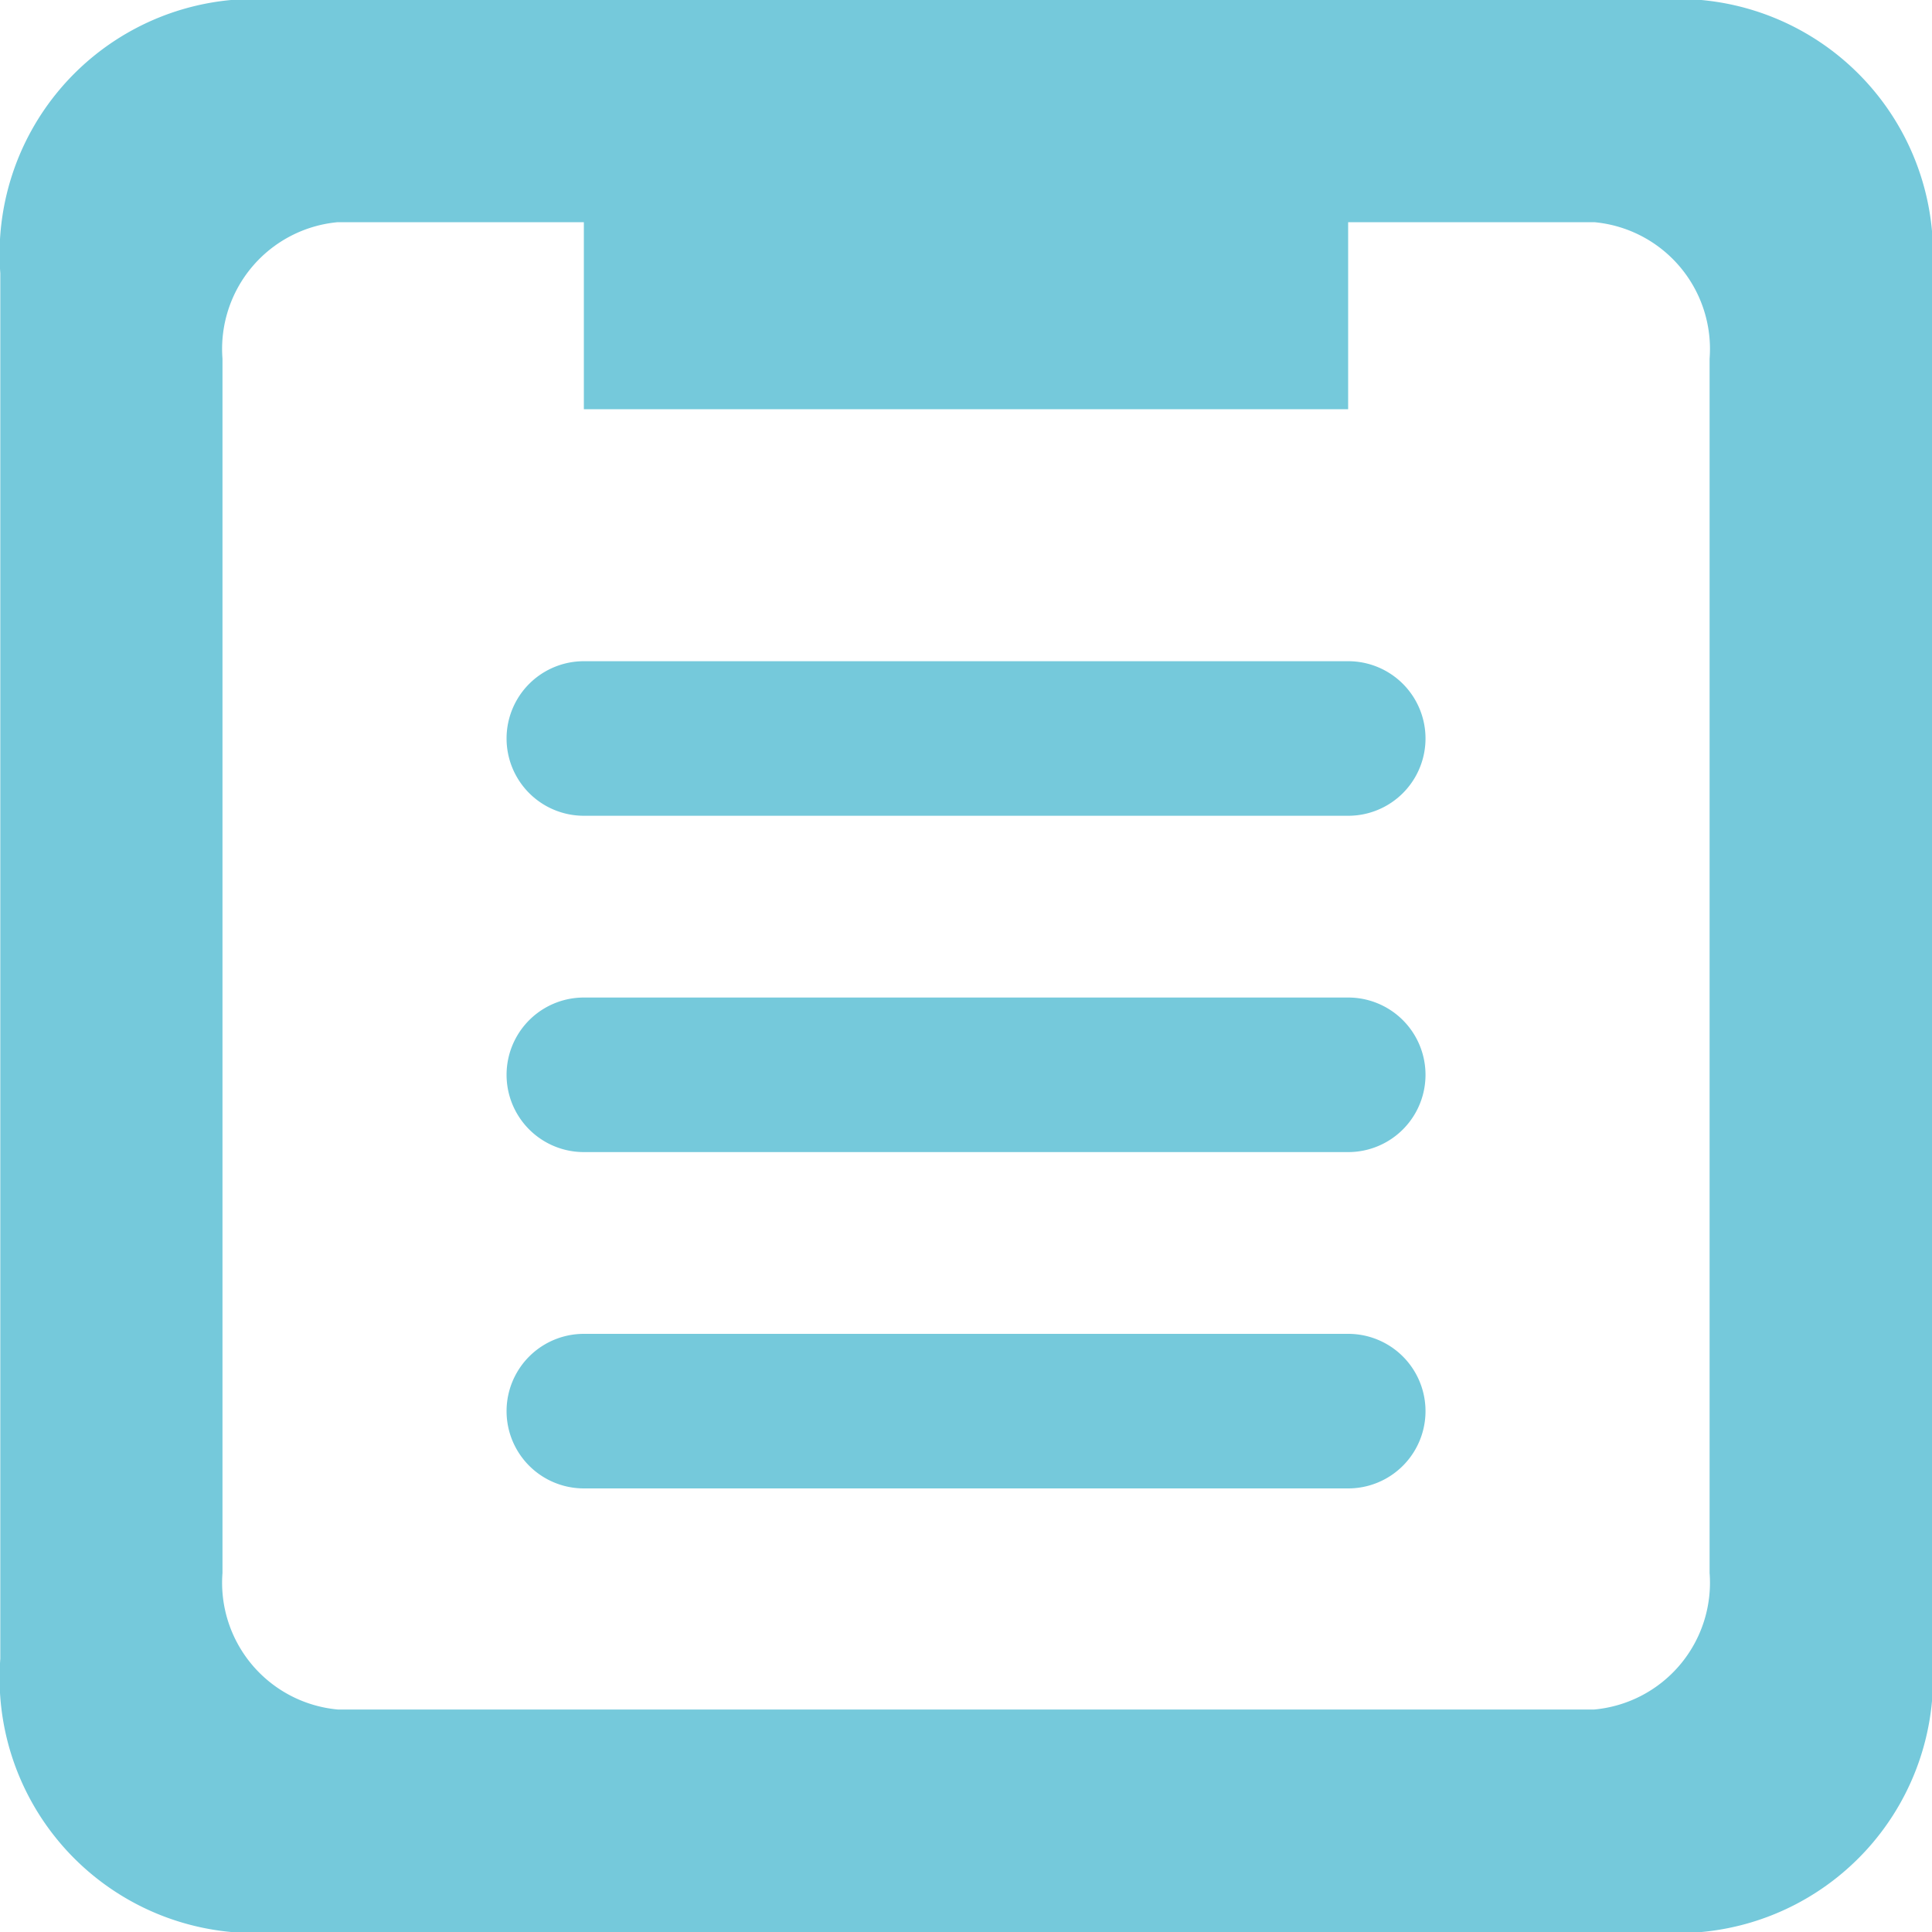
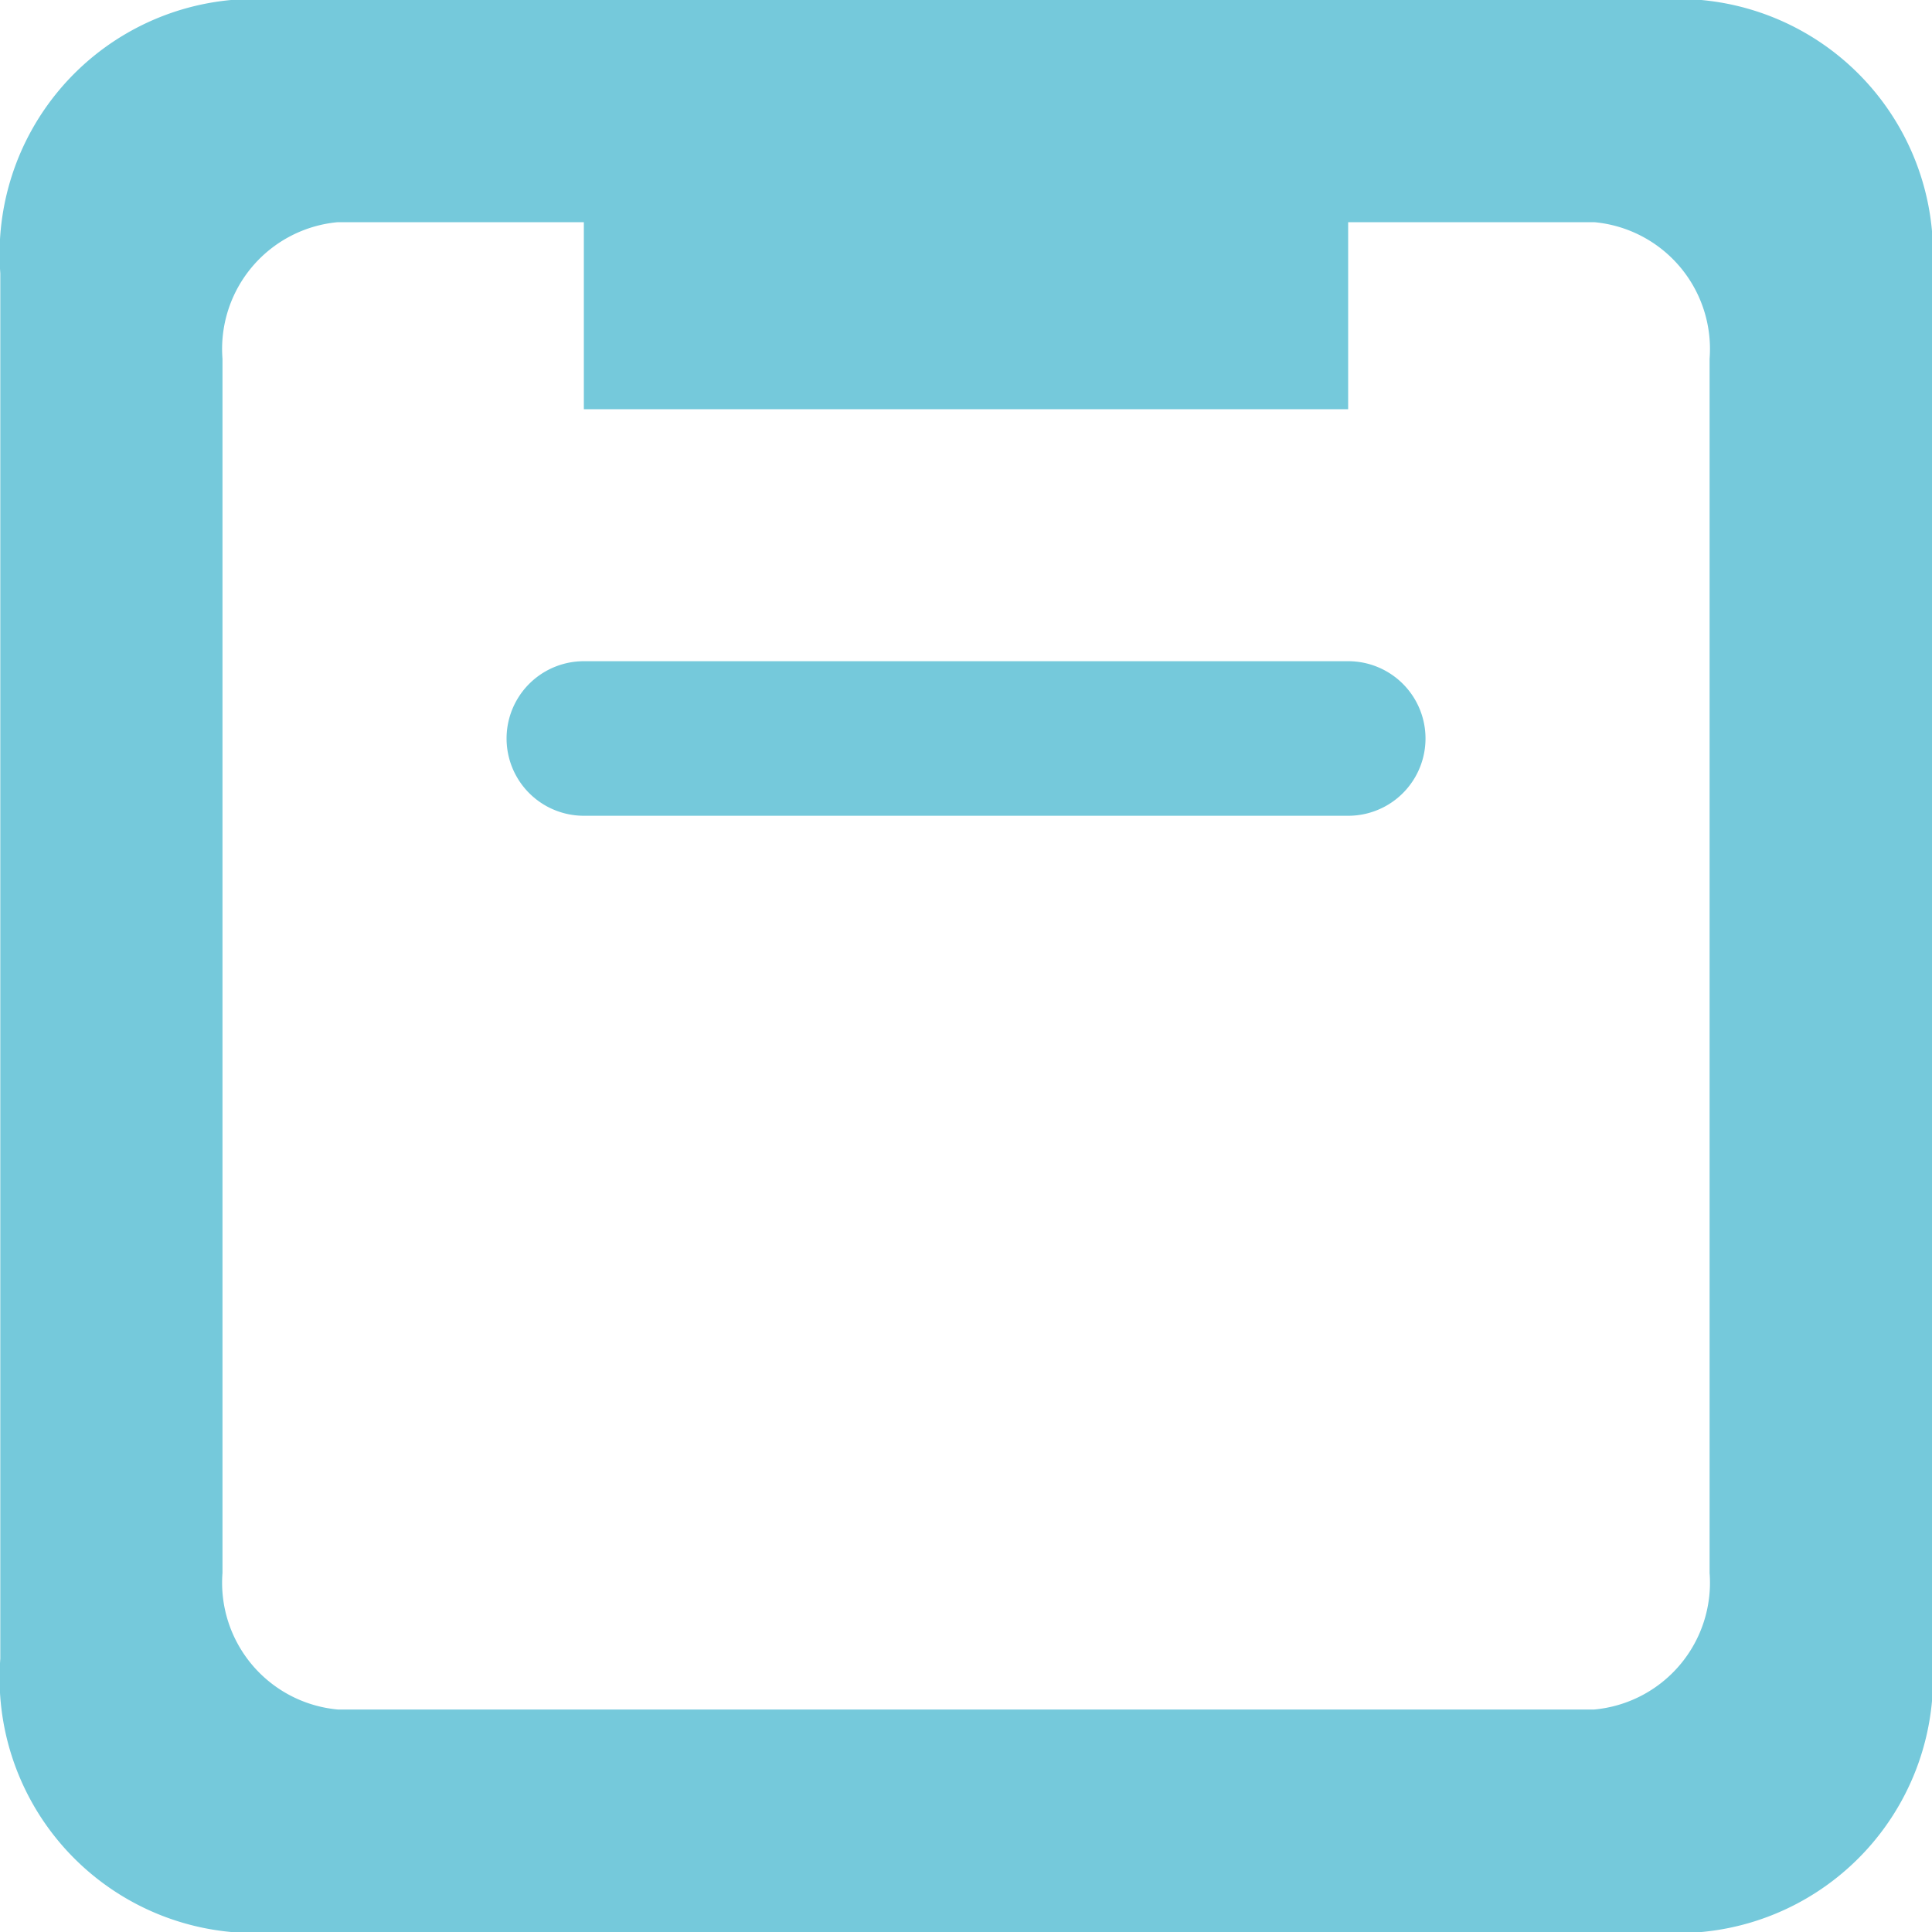
<svg xmlns="http://www.w3.org/2000/svg" width="25" height="25" viewBox="0 0 25 25">
  <g id="グループ_1194" data-name="グループ 1194" transform="translate(-592 -79.999)">
    <g id="グループ_572" data-name="グループ 572" transform="translate(264.19 -5.758)">
      <path id="パス_213" data-name="パス 213" d="M349.825,85.757H330.8a3.3,3.3,0,0,0-2.986,3.535v17.929a3.3,3.3,0,0,0,2.986,3.536h19.029a3.3,3.3,0,0,0,2.985-3.536V89.292A3.3,3.3,0,0,0,349.825,85.757Zm.107,20.354a1.647,1.647,0,0,1-1.493,1.767H332.181a1.647,1.647,0,0,1-1.492-1.767V90.4a1.647,1.647,0,0,1,1.492-1.768h3.184v2.42h9.89v-2.42h3.184a1.647,1.647,0,0,1,1.493,1.768Z" fill="#75c9db" />
      <path id="パス_214" data-name="パス 214" d="M345.256,94.313h-9.891a1,1,0,0,0,0,2h9.891a1,1,0,0,0,0-2Z" fill="#75c9db" />
-       <path id="パス_215" data-name="パス 215" d="M345.256,98.665h-9.891a1,1,0,1,0,0,2h9.891a1,1,0,1,0,0-2Z" fill="#75c9db" />
-       <path id="パス_216" data-name="パス 216" d="M345.256,103.017h-9.891a1,1,0,0,0,0,2h9.891a1,1,0,0,0,0-2Z" fill="#75c9db" />
    </g>
  </g>
</svg>